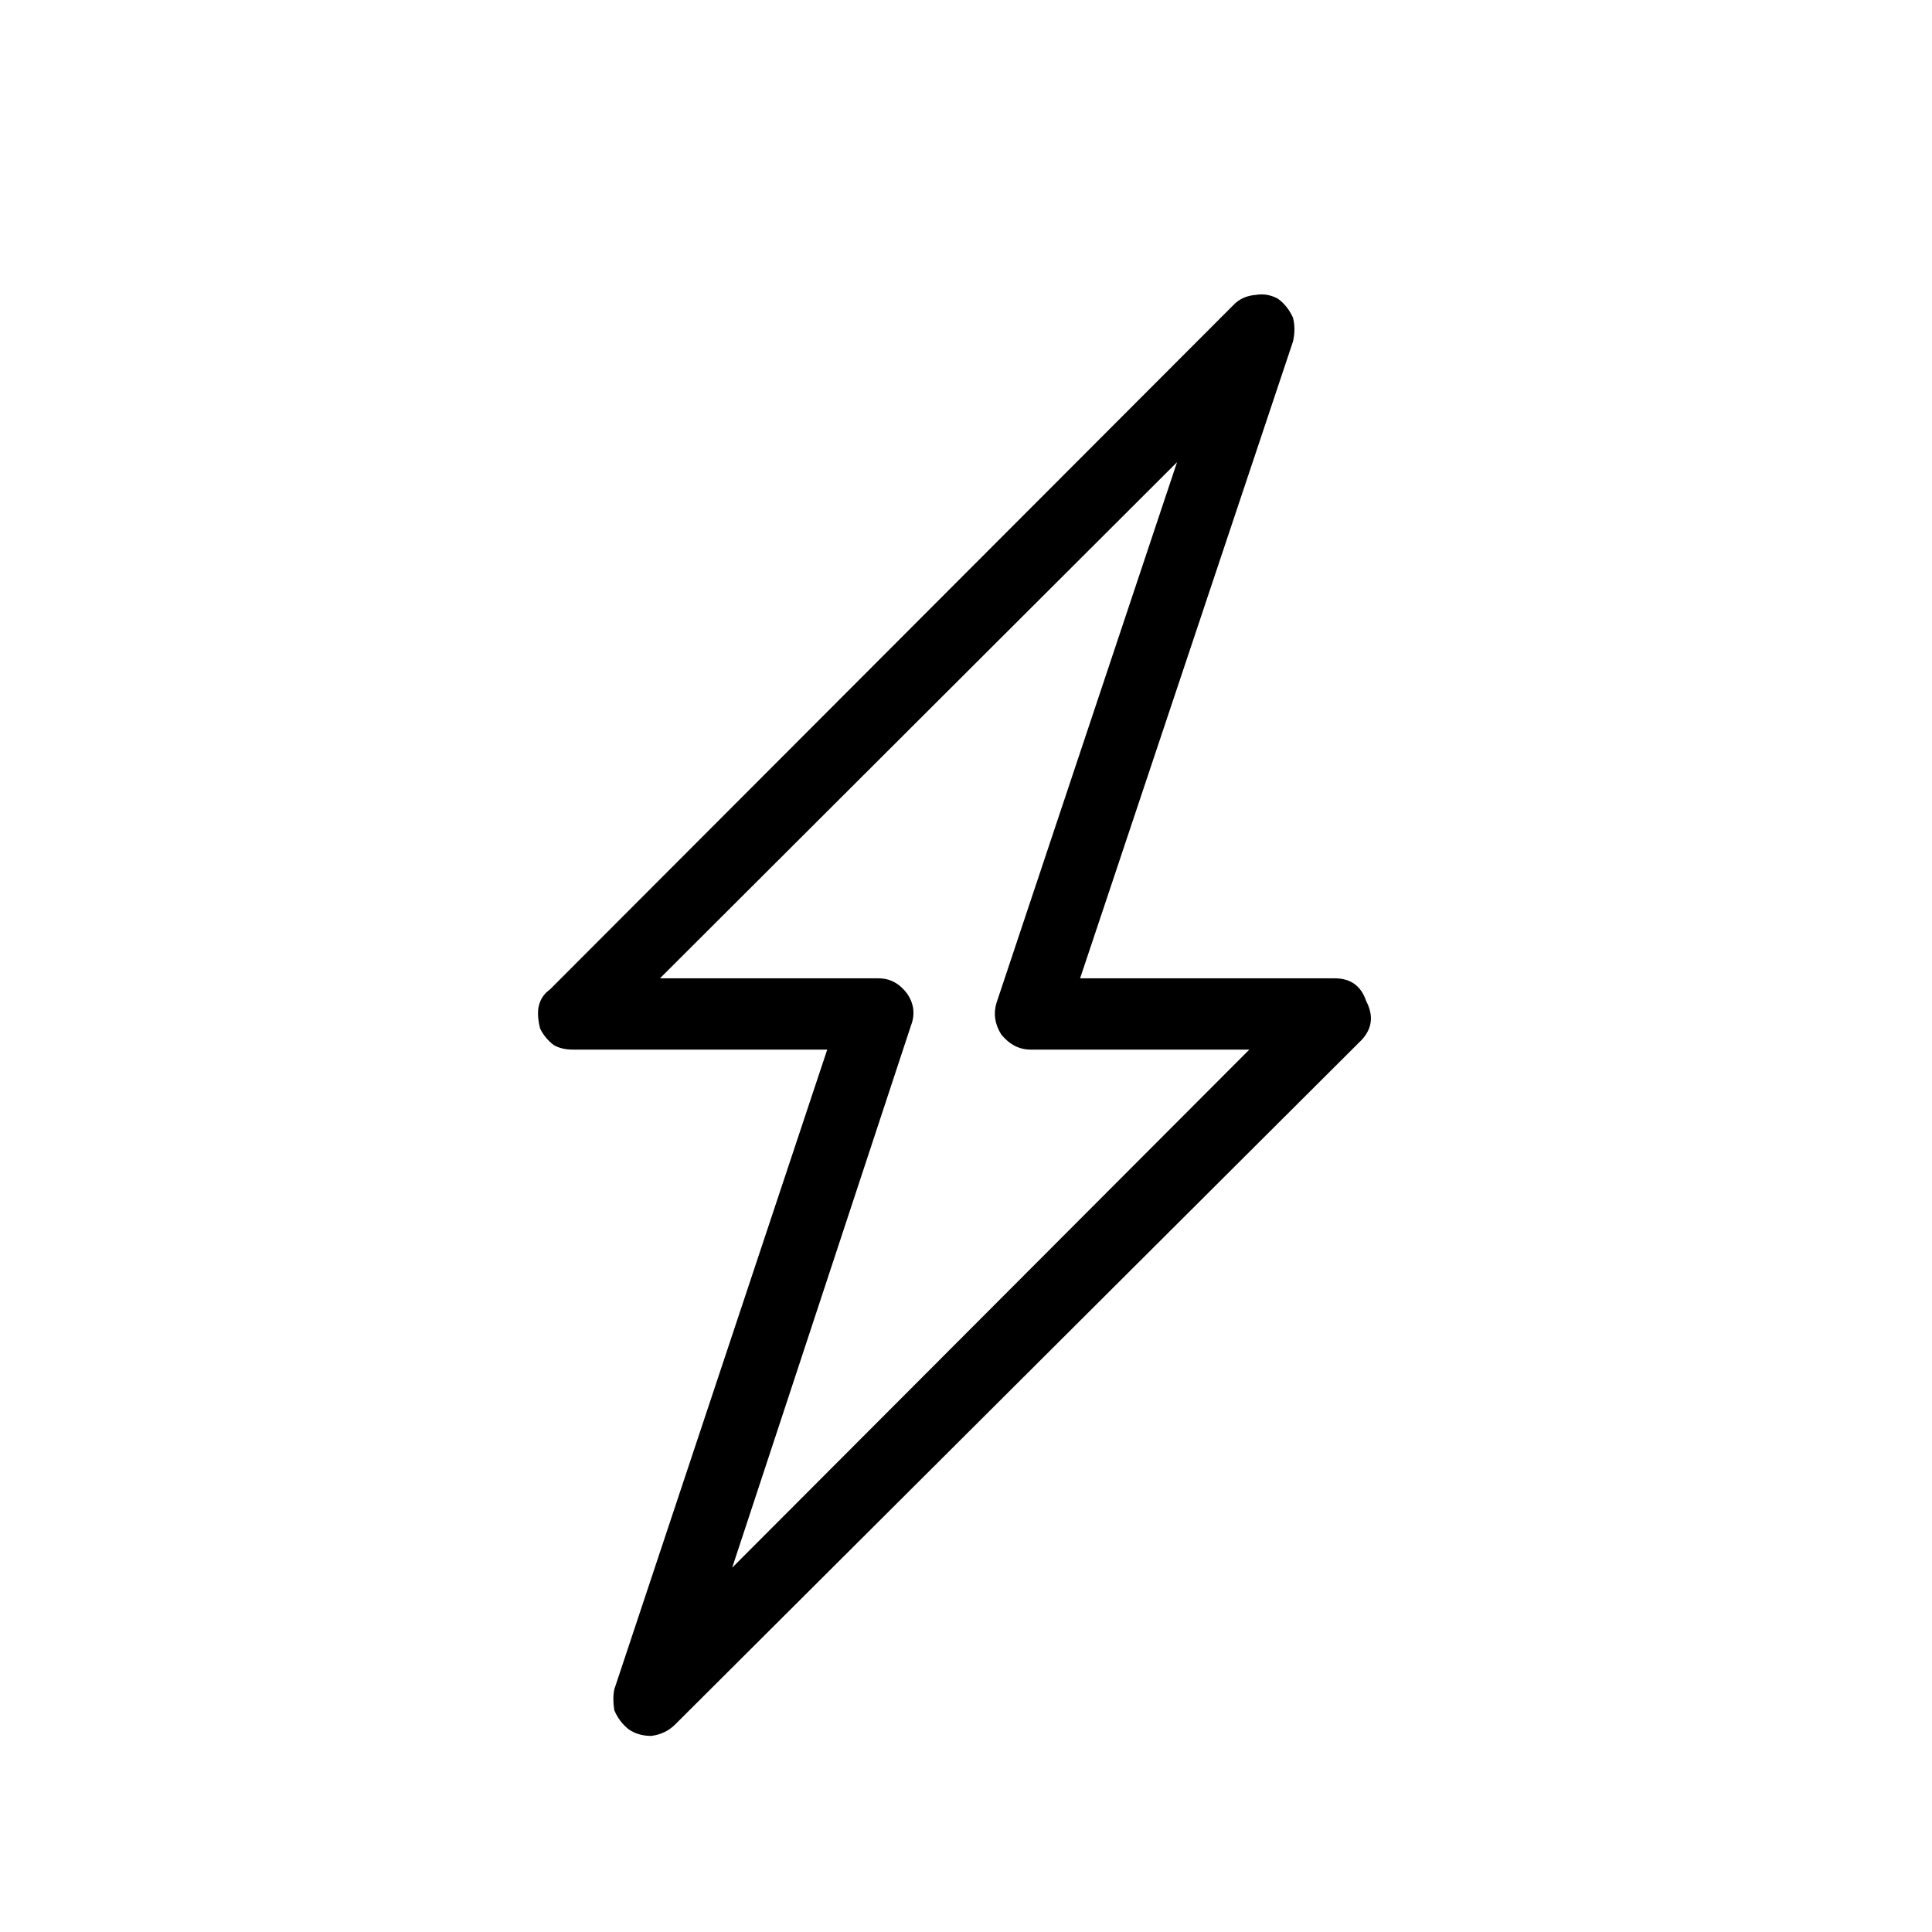
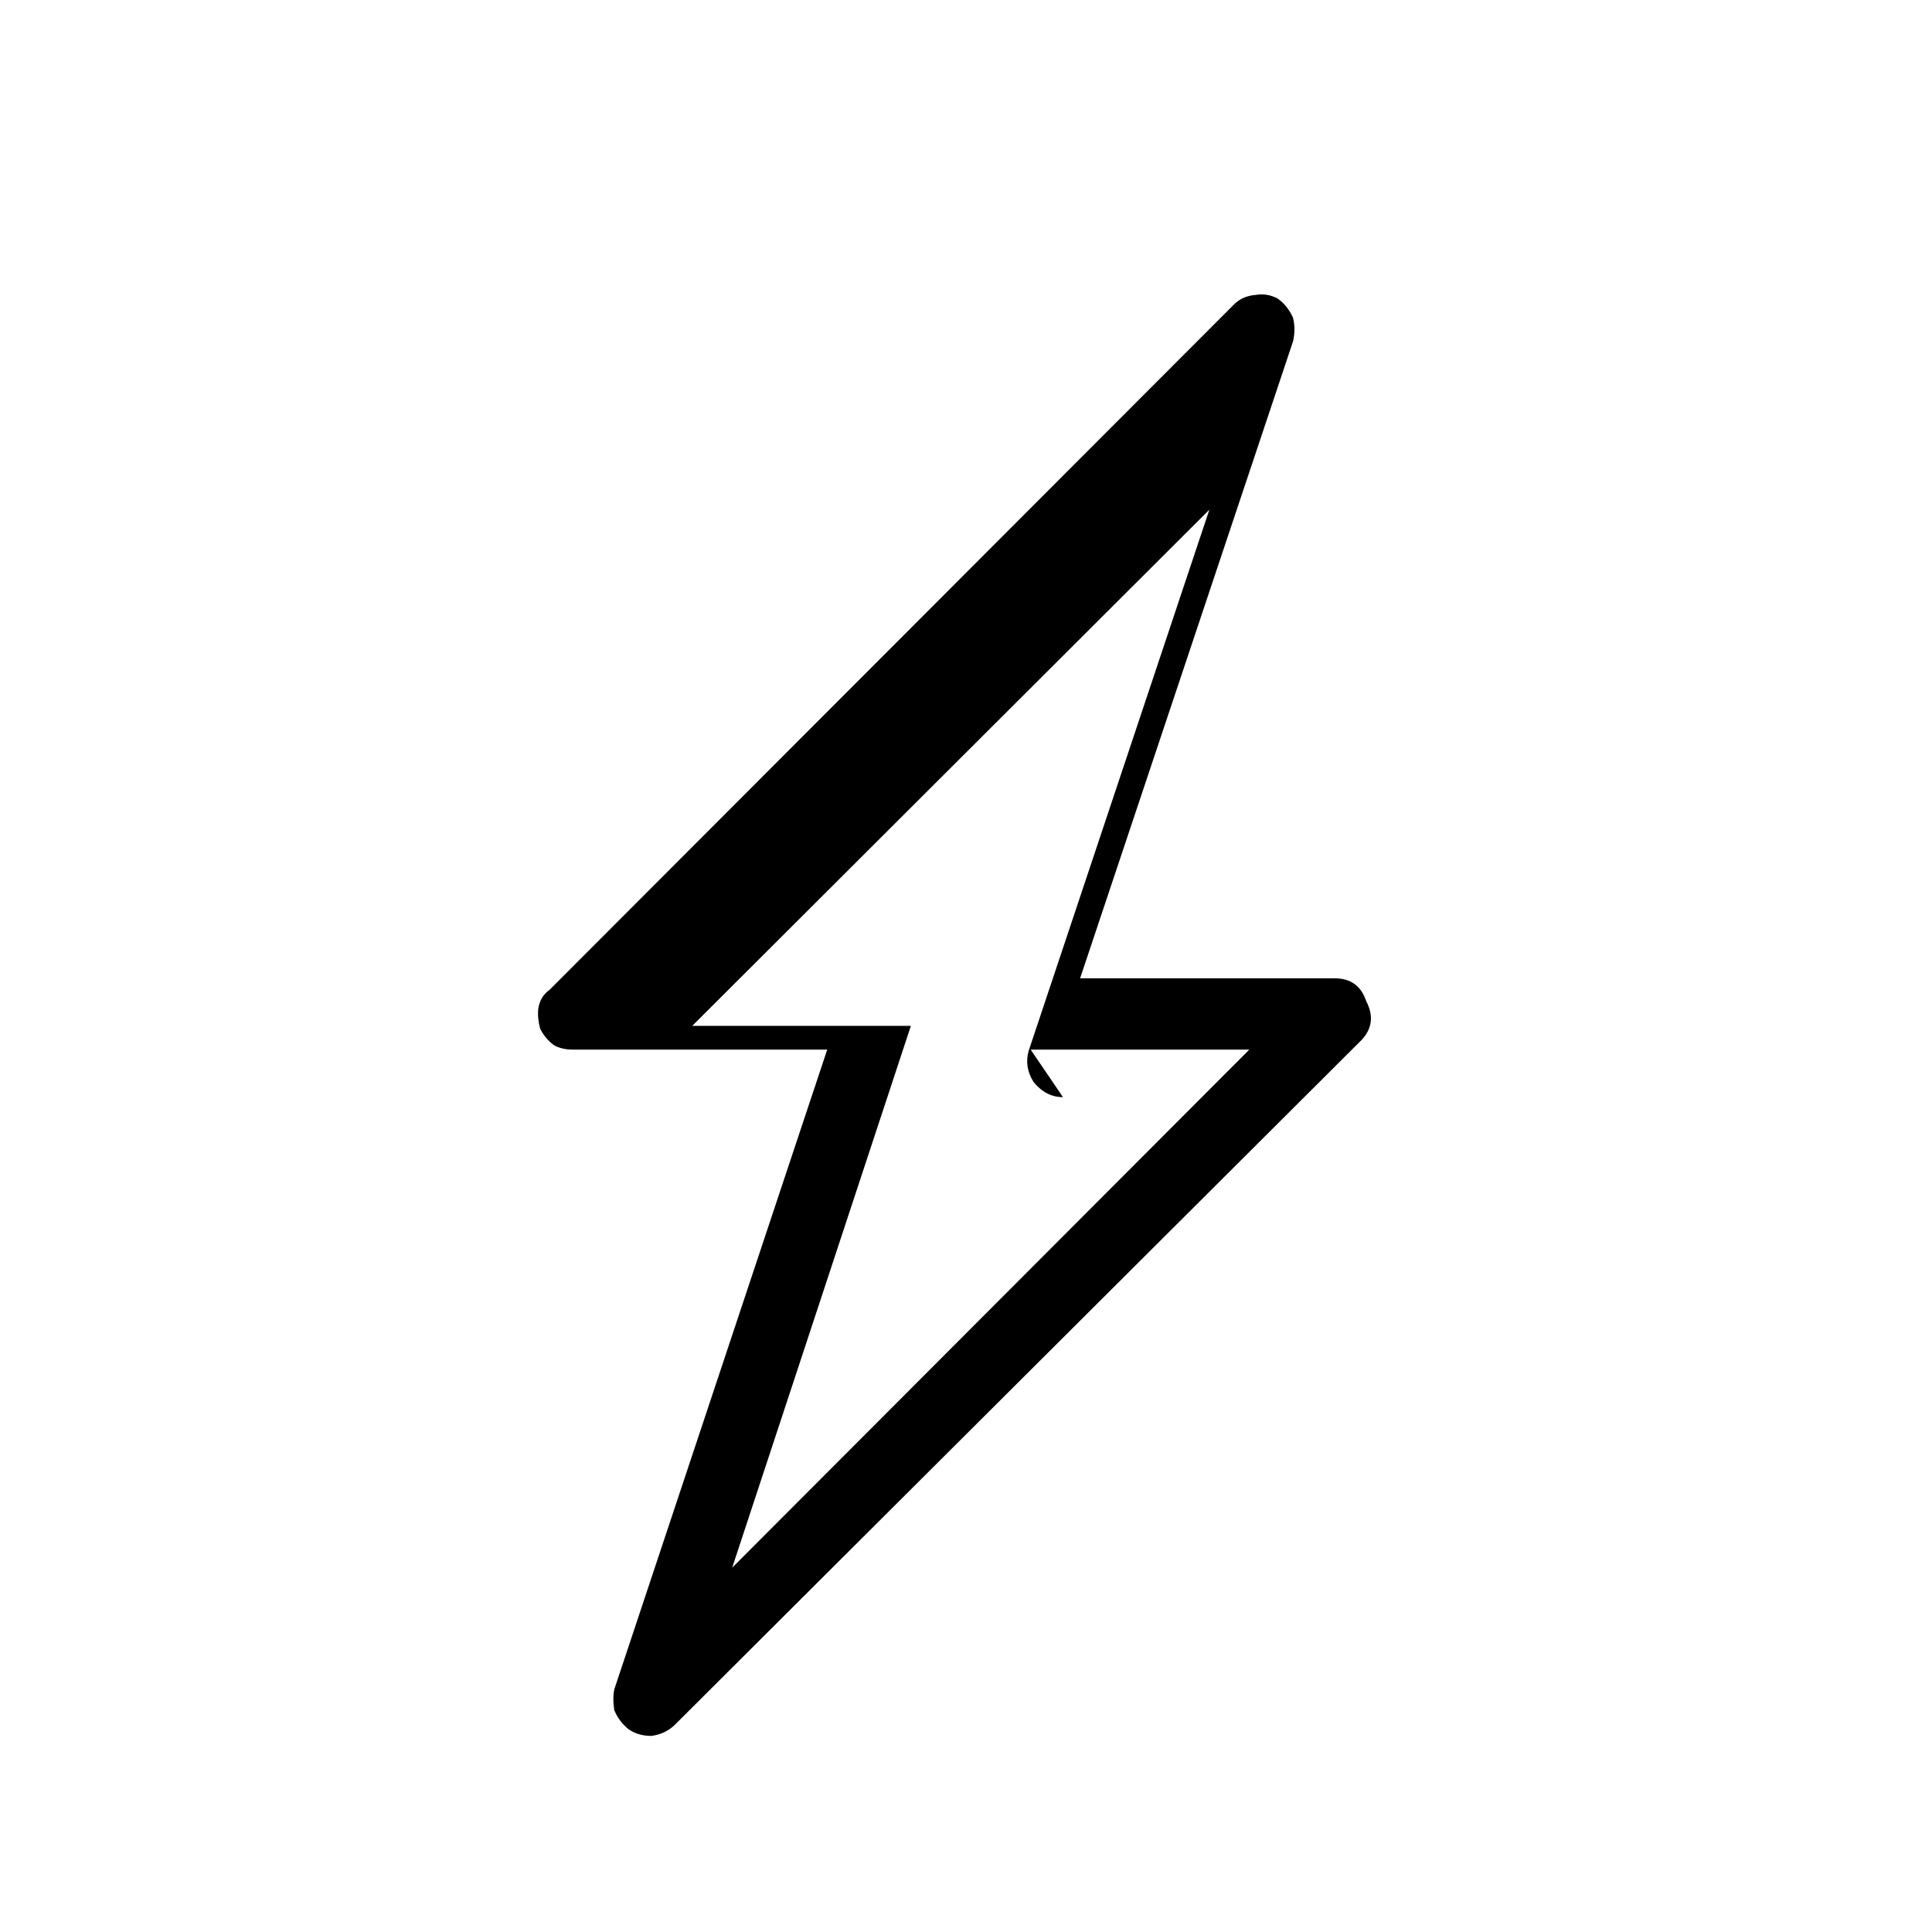
<svg xmlns="http://www.w3.org/2000/svg" fill="#000000" width="800px" height="800px" version="1.1" viewBox="144 144 512 512">
-   <path d="m476.83 222.15c-2.352 0.168-4.281 1.008-5.793 2.519l-181.37 181.62c-1.68 1.176-2.688 2.856-3.023 5.039-0.168 1.676 0 3.441 0.504 5.289 0.84 1.68 2.016 3.106 3.527 4.281 1.344 0.84 3.106 1.262 5.289 1.262h67.258l-56.426 169.53c-0.336 1.68-0.336 3.527 0 5.539 0.84 2.016 2.102 3.695 3.781 5.039 1.676 1.176 3.691 1.766 6.043 1.766 2.519-0.336 4.617-1.344 6.297-3.023l181.88-181.37c2.856-3.023 3.277-6.469 1.262-10.328-1.344-4.031-4.113-6.047-8.312-6.047h-67.512l56.426-168.78c0.504-2.184 0.504-4.281 0-6.297-1.008-2.184-2.352-3.863-4.027-5.039-1.848-1.008-3.781-1.344-5.797-1.008m-59.699 200.02h57.938l-137.04 137.29 47.355-143.59c1.176-3.023 0.84-5.875-1.008-8.562-2.016-2.688-4.531-4.031-7.555-4.031h-57.938l137.04-136.79-47.863 143.34c-0.84 2.852-0.418 5.625 1.262 8.312 2.184 2.688 4.785 4.031 7.809 4.031z" />
+   <path d="m476.83 222.15c-2.352 0.168-4.281 1.008-5.793 2.519l-181.37 181.62c-1.68 1.176-2.688 2.856-3.023 5.039-0.168 1.676 0 3.441 0.504 5.289 0.84 1.68 2.016 3.106 3.527 4.281 1.344 0.84 3.106 1.262 5.289 1.262h67.258l-56.426 169.53c-0.336 1.68-0.336 3.527 0 5.539 0.84 2.016 2.102 3.695 3.781 5.039 1.676 1.176 3.691 1.766 6.043 1.766 2.519-0.336 4.617-1.344 6.297-3.023l181.88-181.37c2.856-3.023 3.277-6.469 1.262-10.328-1.344-4.031-4.113-6.047-8.312-6.047h-67.512l56.426-168.78c0.504-2.184 0.504-4.281 0-6.297-1.008-2.184-2.352-3.863-4.027-5.039-1.848-1.008-3.781-1.344-5.797-1.008m-59.699 200.02h57.938l-137.04 137.29 47.355-143.59h-57.938l137.04-136.79-47.863 143.34c-0.84 2.852-0.418 5.625 1.262 8.312 2.184 2.688 4.785 4.031 7.809 4.031z" />
</svg>